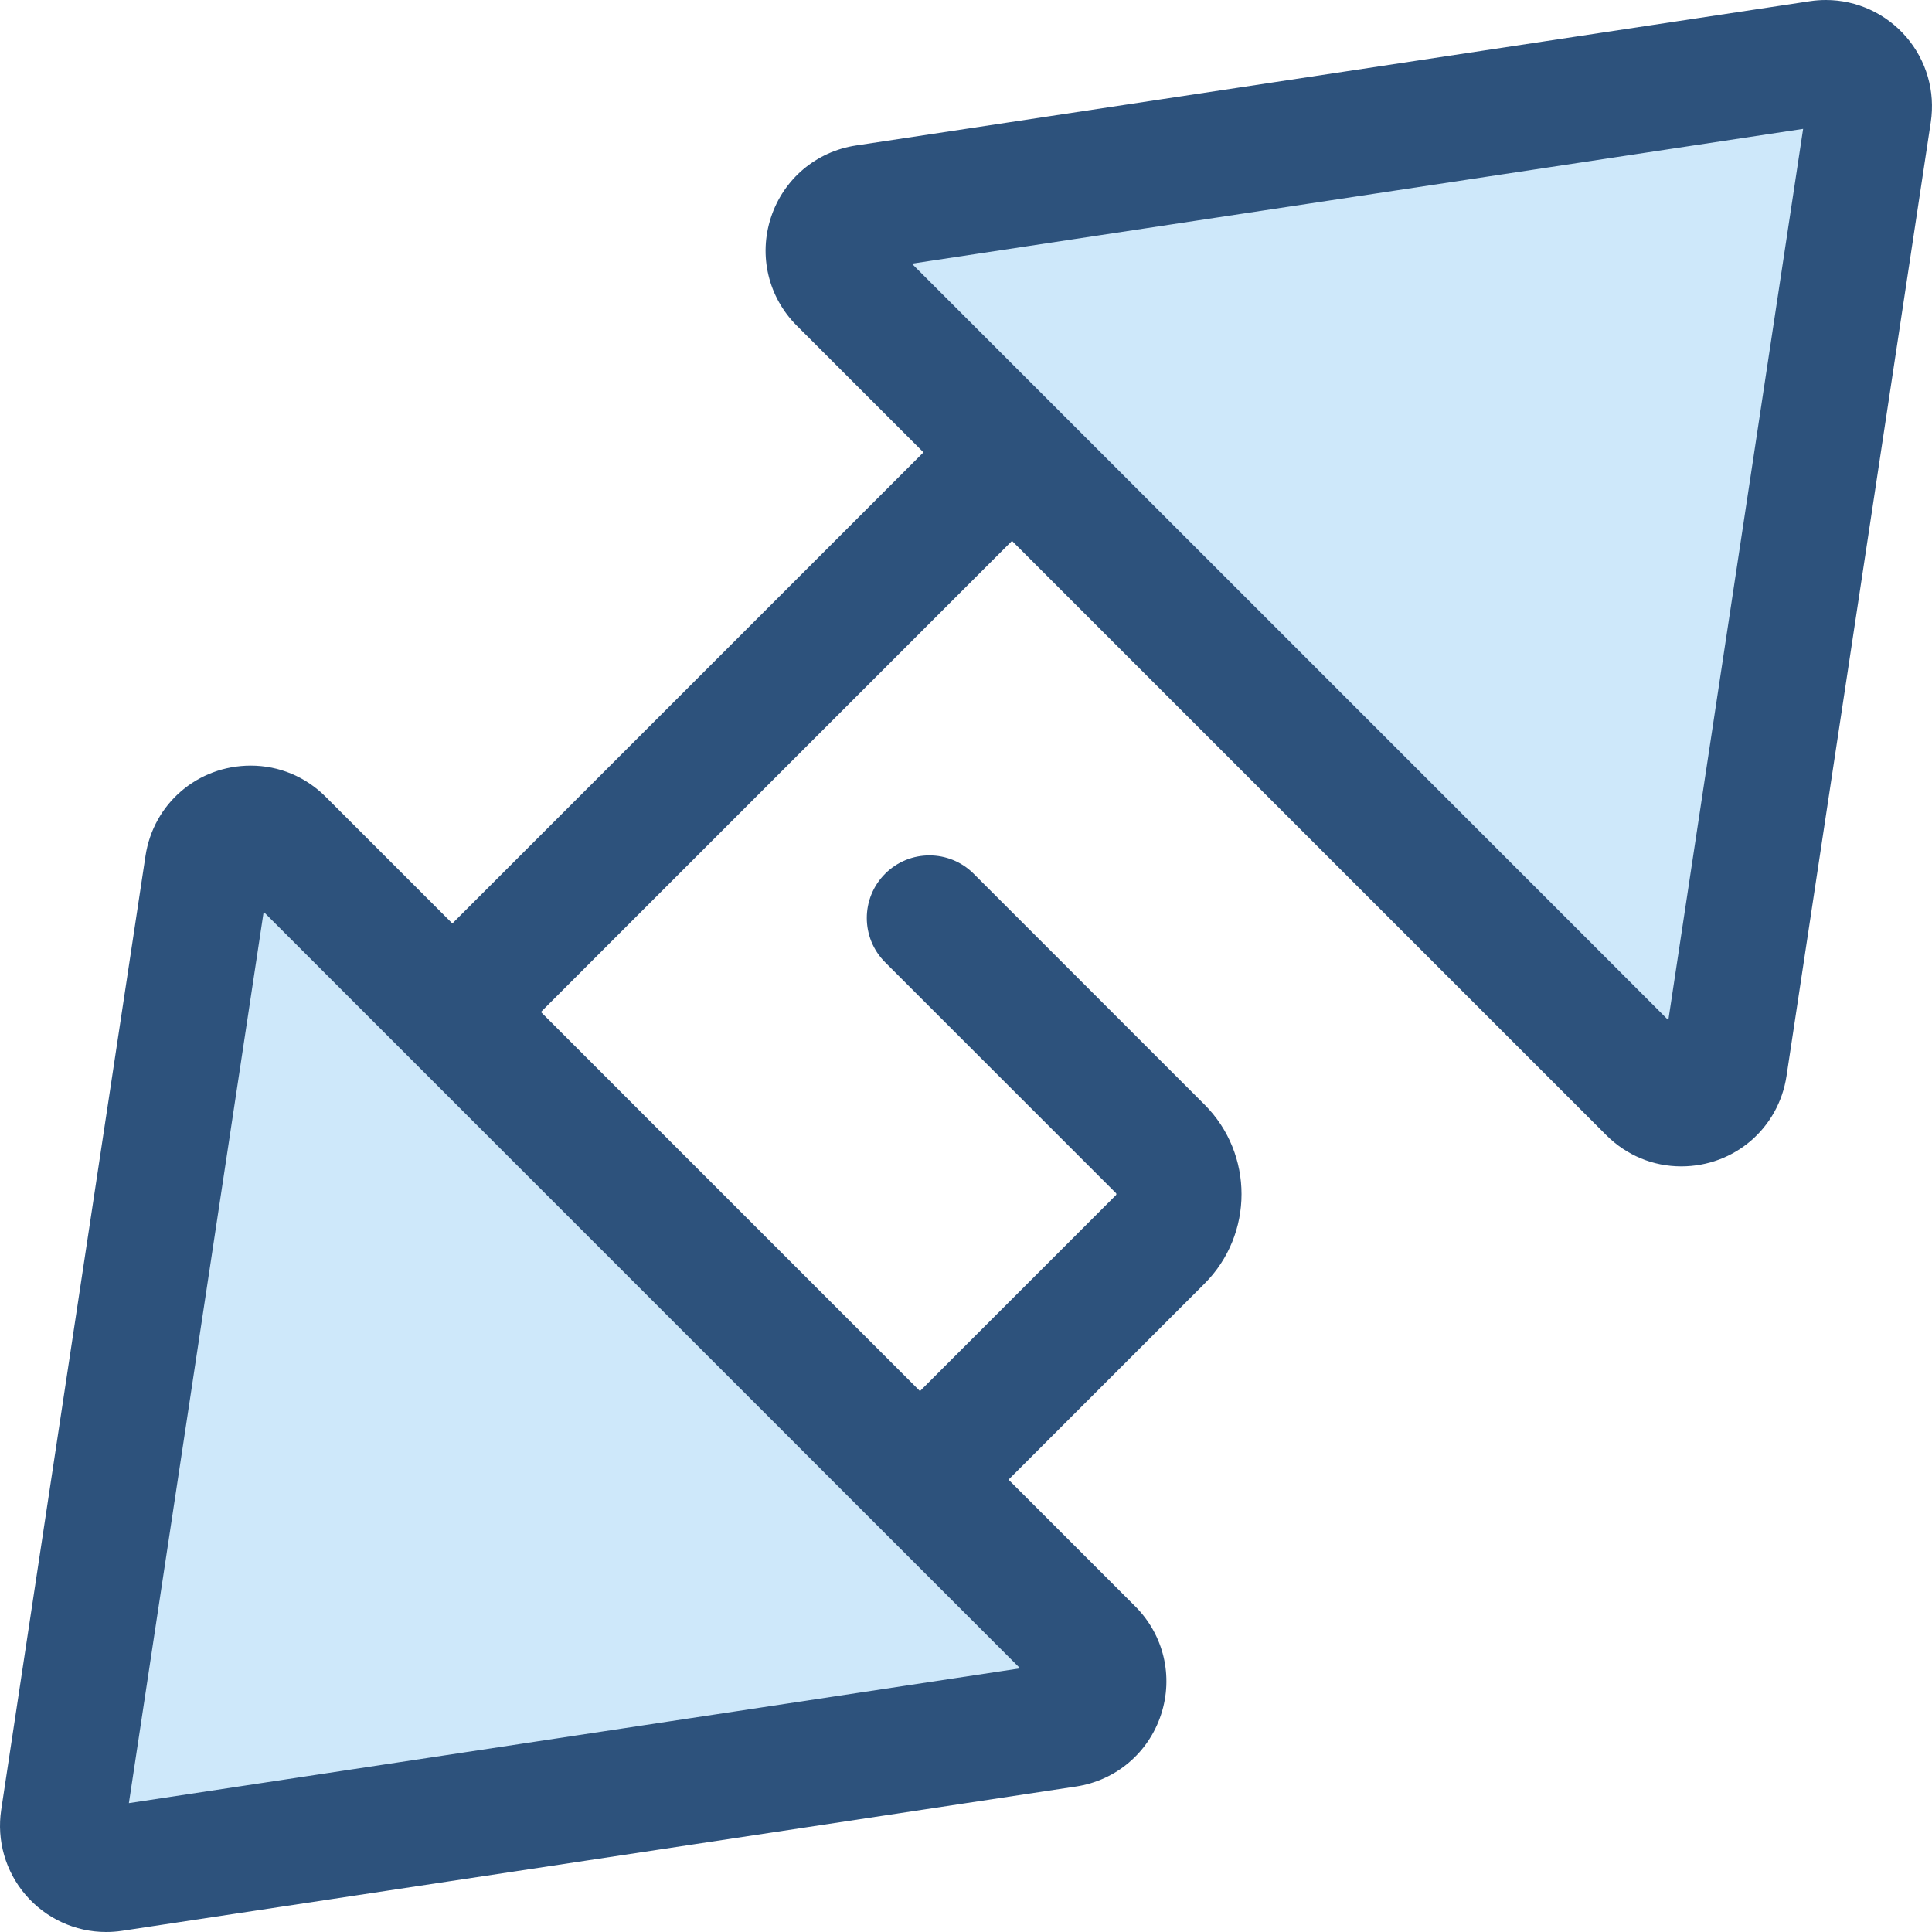
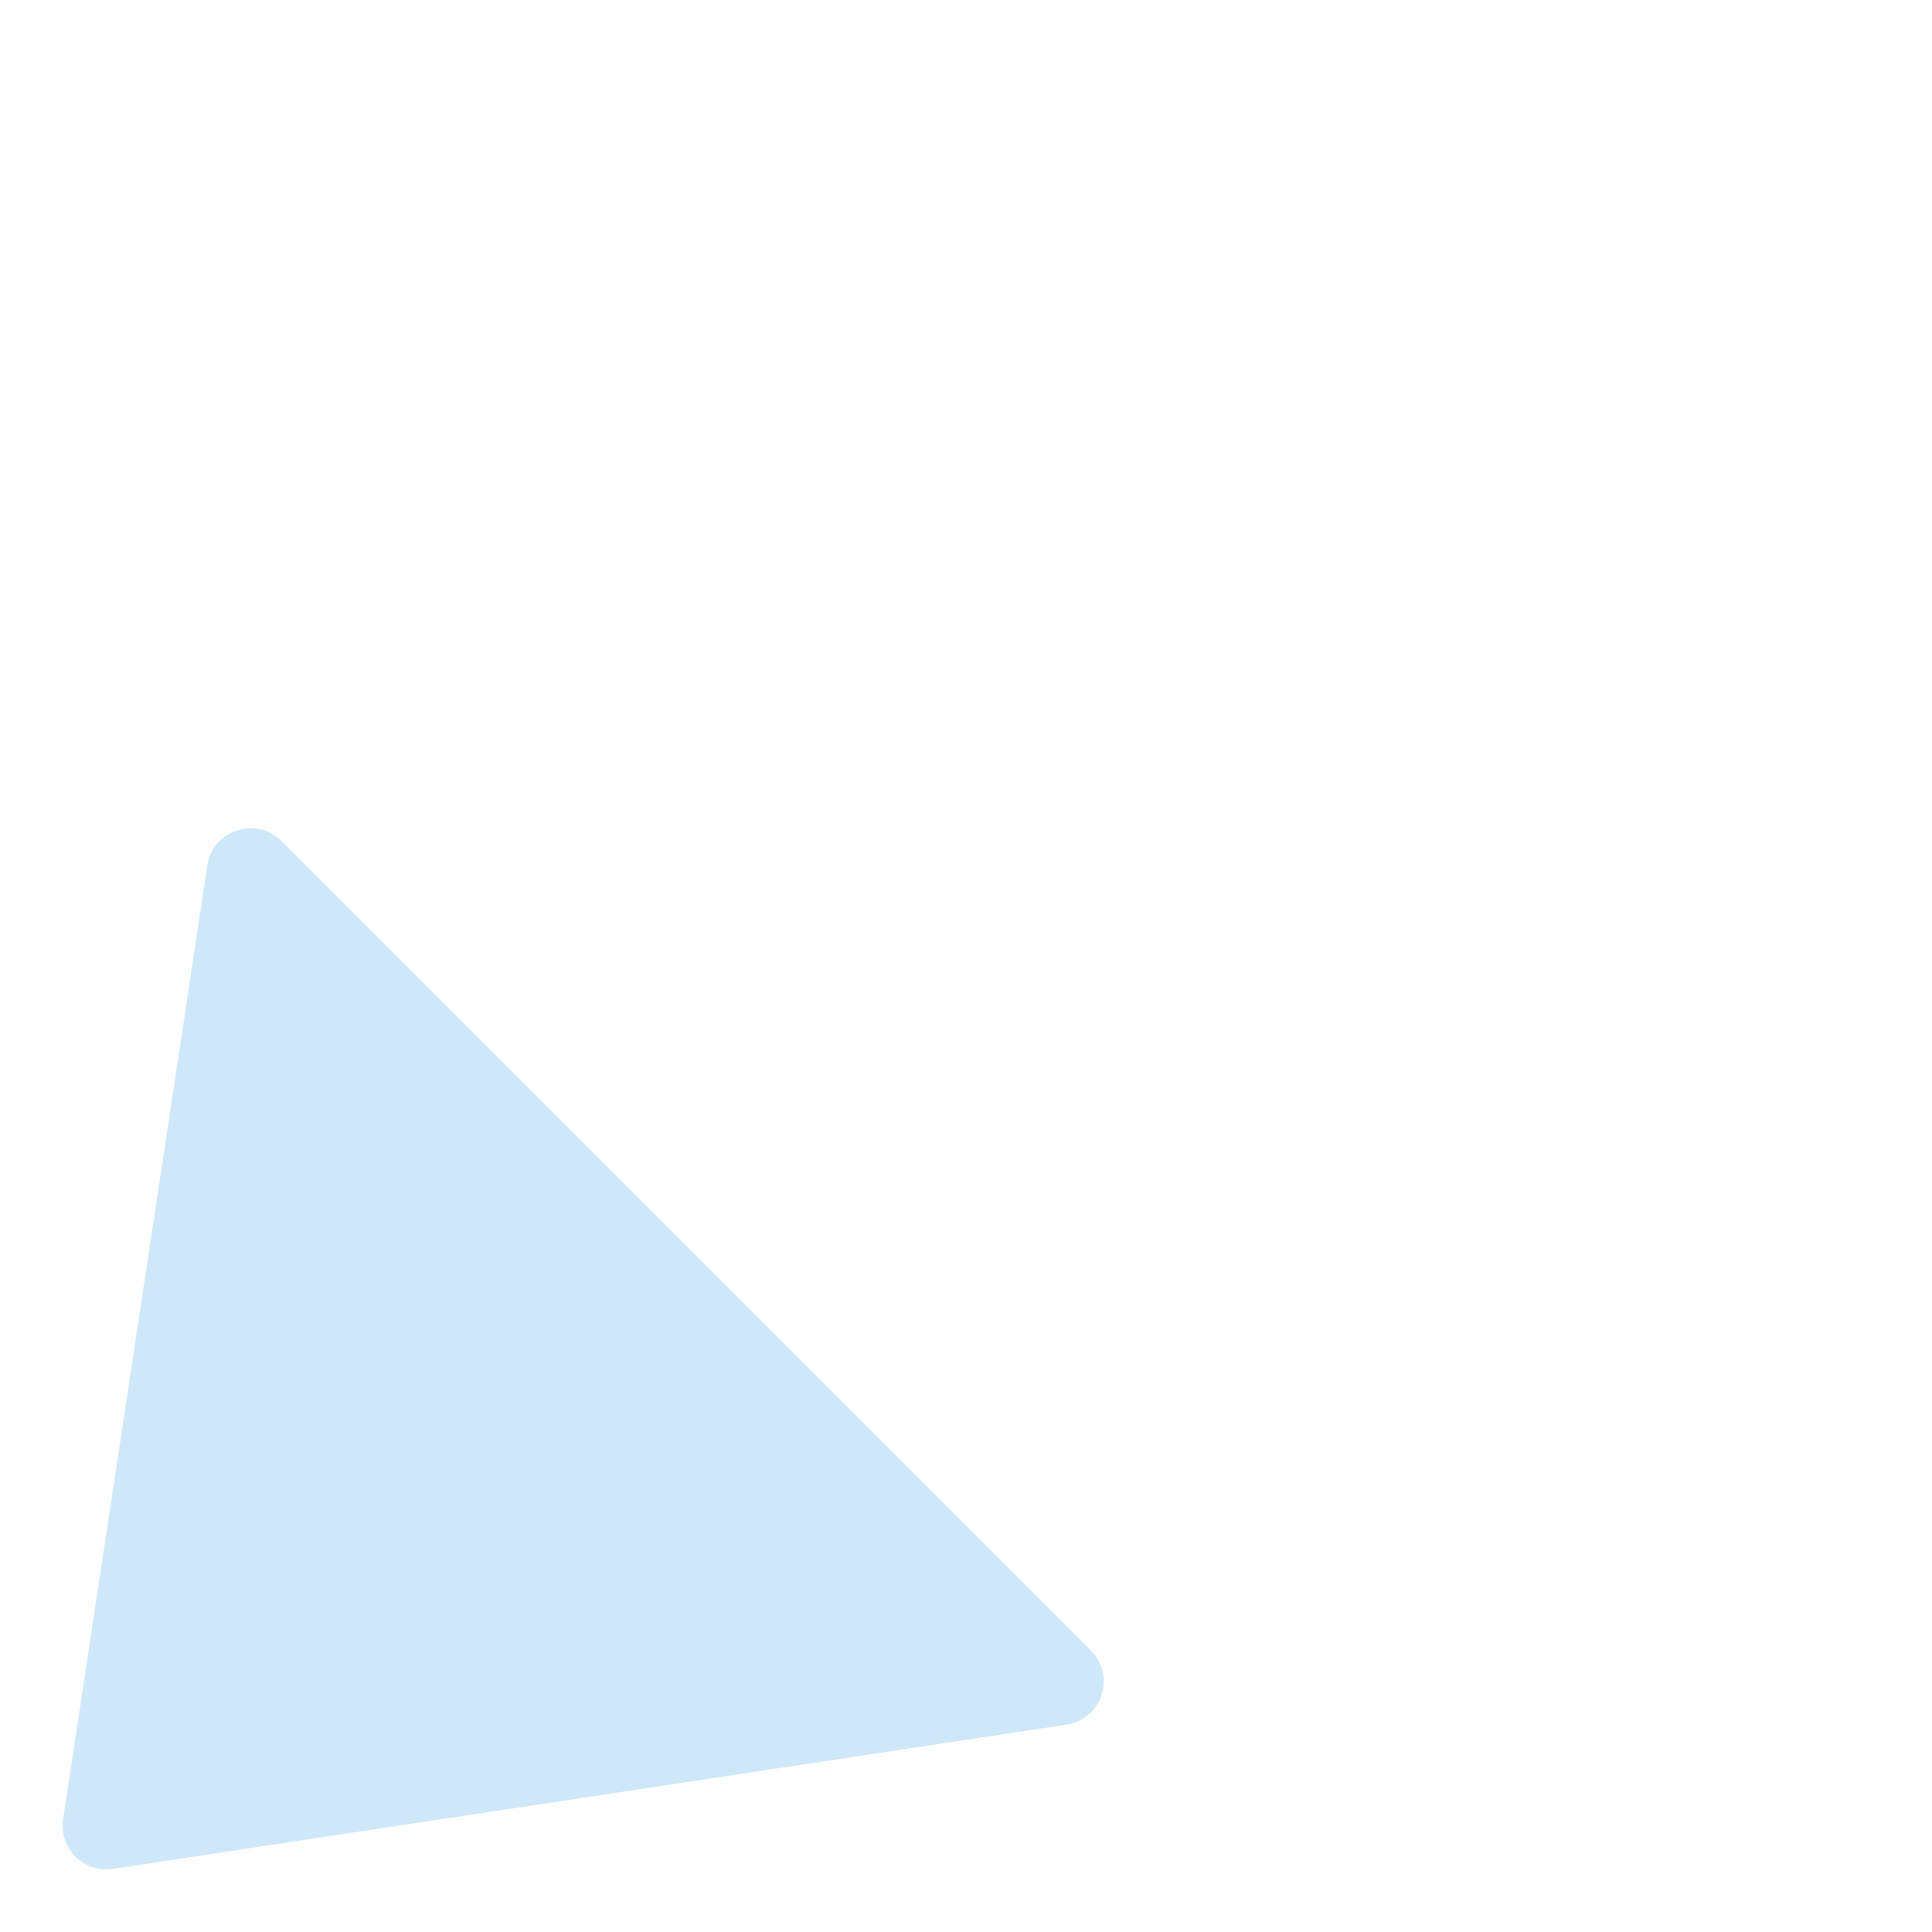
<svg xmlns="http://www.w3.org/2000/svg" height="800px" width="800px" version="1.1" id="Layer_1" viewBox="0 0 512 512" xml:space="preserve">
  <g>
-     <path style="fill:#CEE8FA;" d="M457.042,282.666l38.231-252.775c1.165-7.702-5.462-14.329-13.164-13.164L229.333,54.957   c-9.38,1.419-13.156,12.906-6.448,19.614L437.43,289.116C444.138,295.823,455.624,292.046,457.042,282.666z" />
    <path style="fill:#CEE8FA;" d="M54.957,229.334L16.726,482.109c-1.165,7.702,5.462,14.329,13.164,13.164l252.775-38.231   c9.38-1.419,13.156-12.906,6.448-19.614L74.569,222.886C67.863,216.177,56.376,219.954,54.957,229.334z" />
  </g>
-   <path style="fill:#2D527C;" d="M505.193,9.808C499.834,3.576,492.062,0,483.874,0c-1.414,0-2.842,0.108-4.246,0.32L226.851,38.551  c-10.564,1.598-19.199,8.897-22.537,19.046c-3.337,10.15-0.718,21.149,6.838,28.707l33.576,33.576l-124.85,124.85l-33.575-33.575  c-5.326-5.326-12.376-8.261-19.849-8.261c-14.069,0-25.803,10.075-27.903,23.958L0.32,479.628  c-1.228,8.12,1.137,16.344,6.486,22.564C12.165,508.424,19.937,512,28.127,512c1.414,0,2.841-0.108,4.246-0.32l252.777-38.232  c10.564-1.598,19.199-8.897,22.537-19.046c3.337-10.15,0.718-21.149-6.838-28.706l-33.576-33.576l51.928-51.929  c13.09-13.091,13.09-34.389,0-47.477l-61.163-61.163c-6.481-6.479-16.984-6.479-23.467,0c-6.479,6.479-6.479,16.986,0,23.465  l61.163,61.163c0.151,0.151,0.151,0.397,0,0.548l-51.928,51.928L143.345,268.19l124.849-124.85l157.502,157.5  c5.326,5.326,12.375,8.261,19.849,8.261c0,0,0,0,0.002,0c14.067,0,25.801-10.075,27.902-23.958l38.23-252.772  C512.909,24.253,510.544,16.028,505.193,9.808z M34.152,477.85l35.722-236.193l200.471,200.469L34.152,477.85z M442.126,270.345  L241.655,69.874L477.849,34.15L442.126,270.345z" />
</svg>